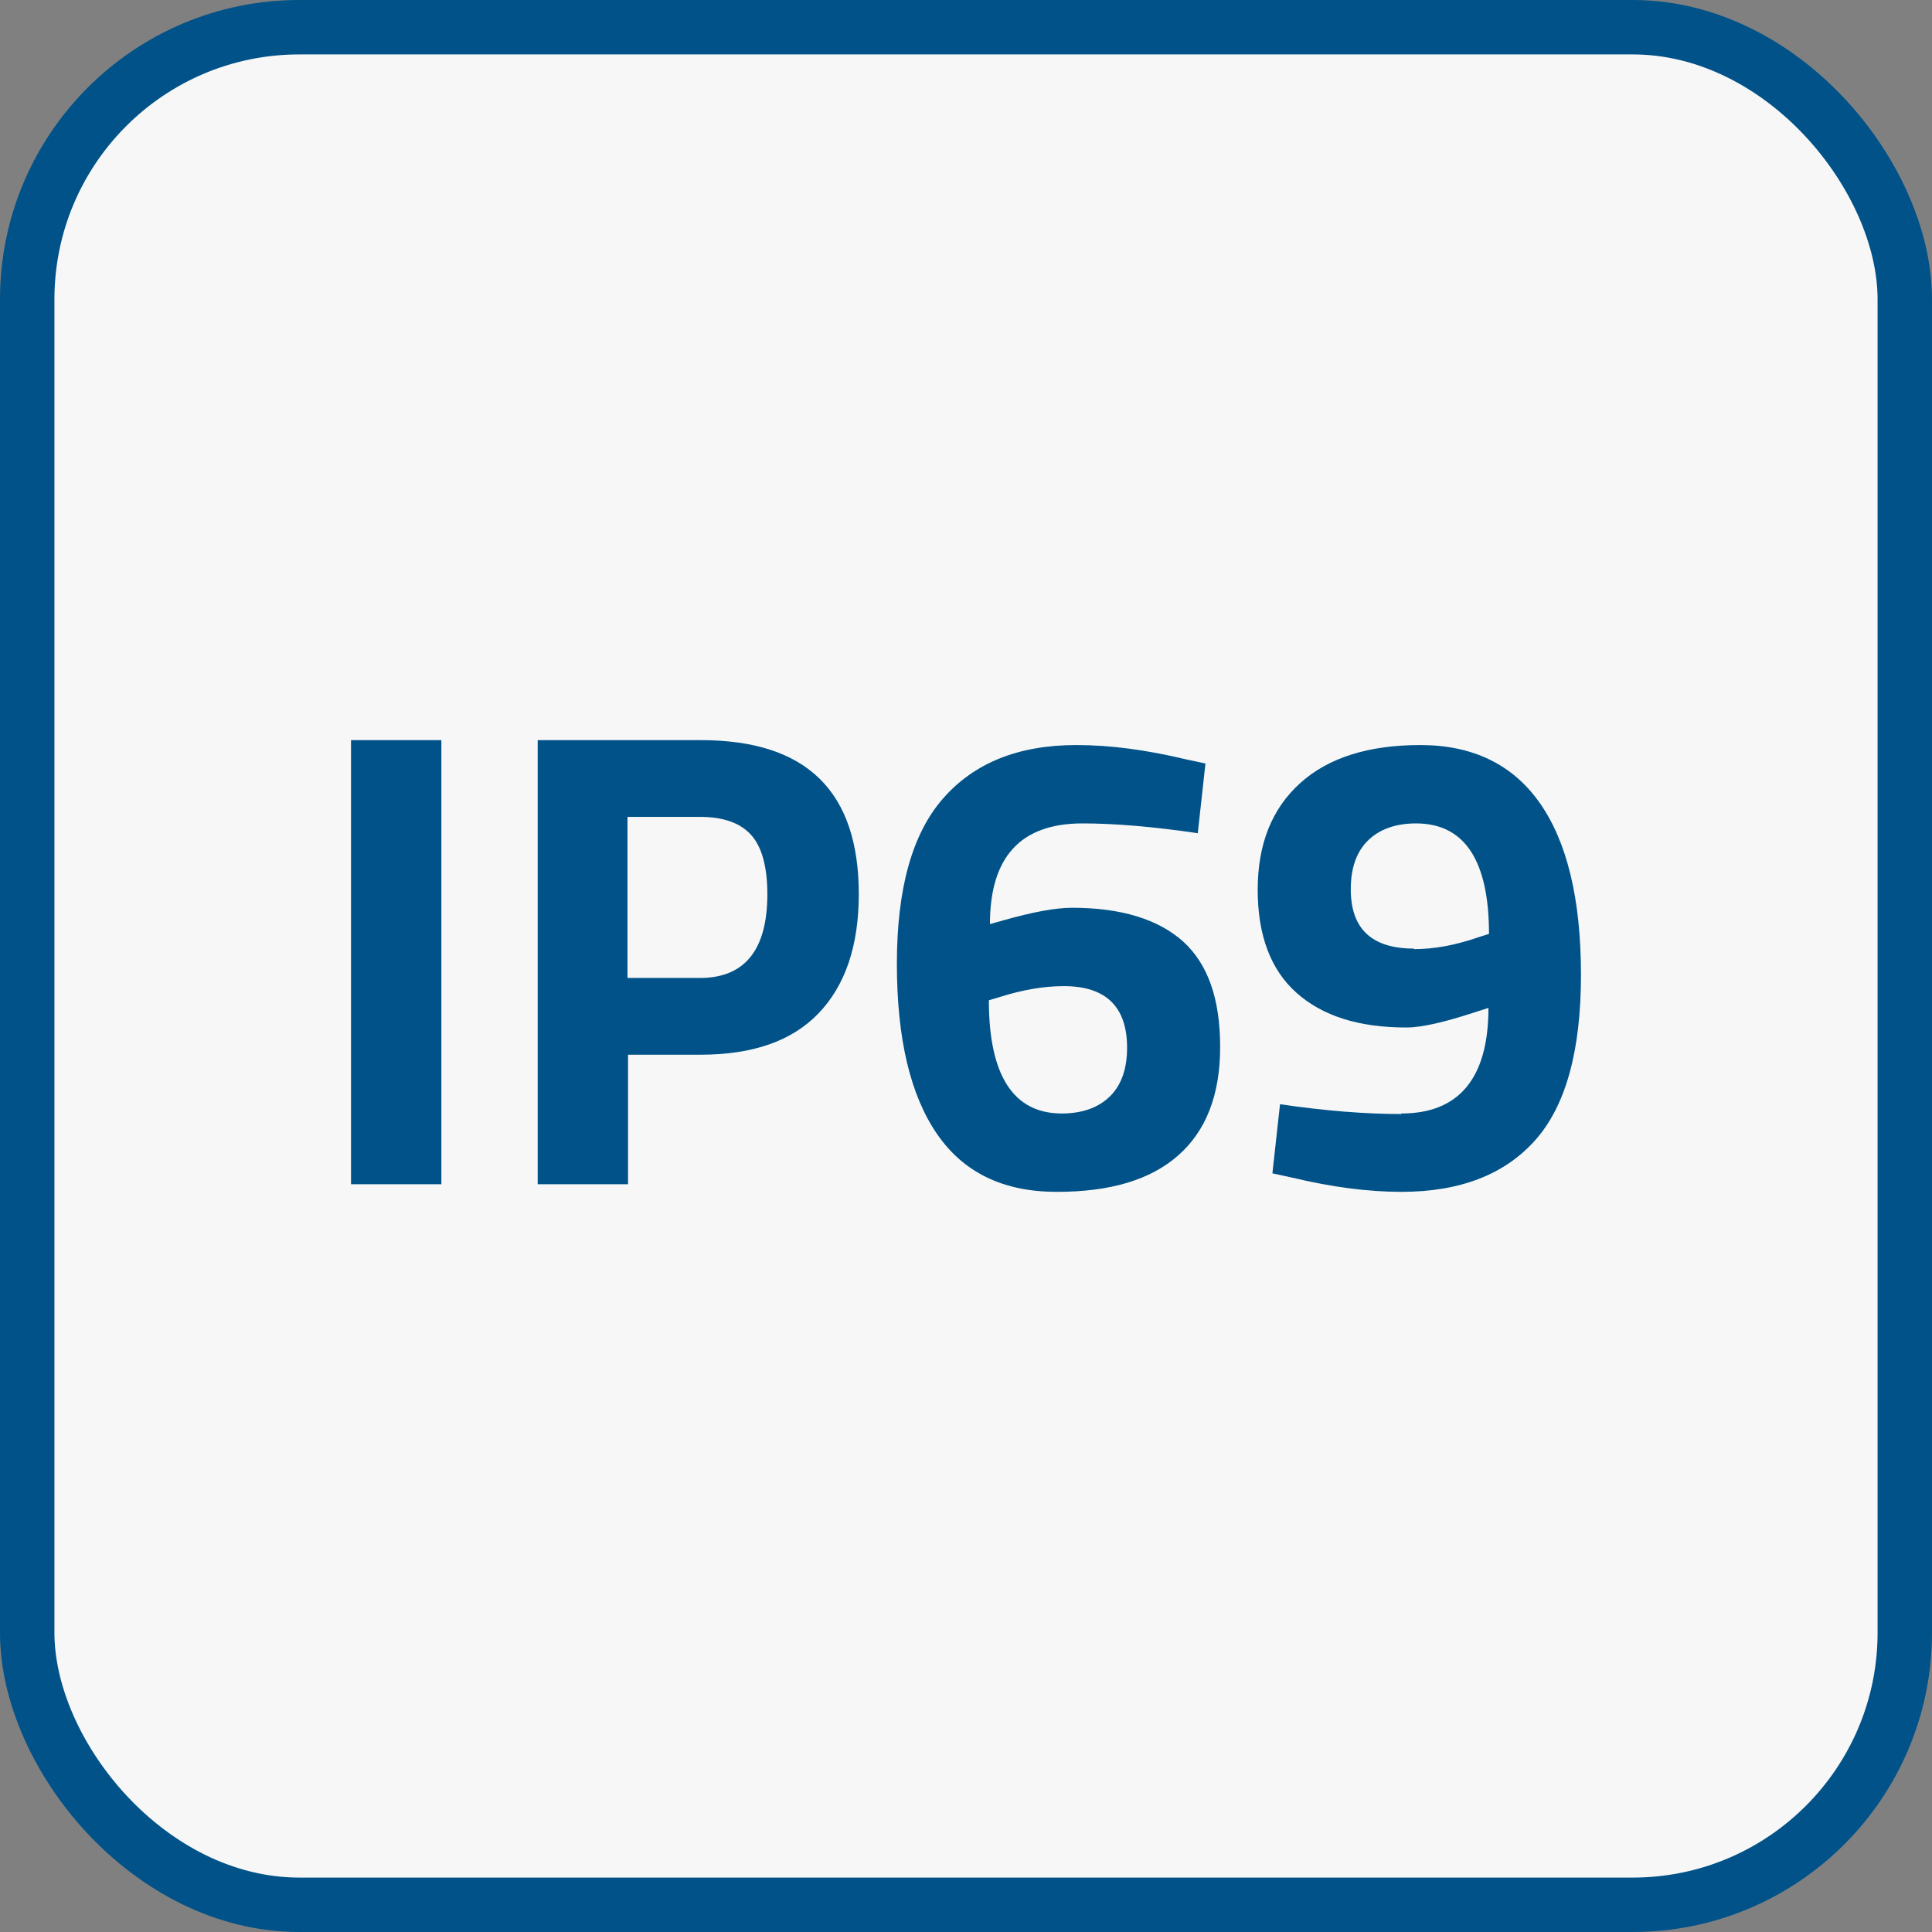
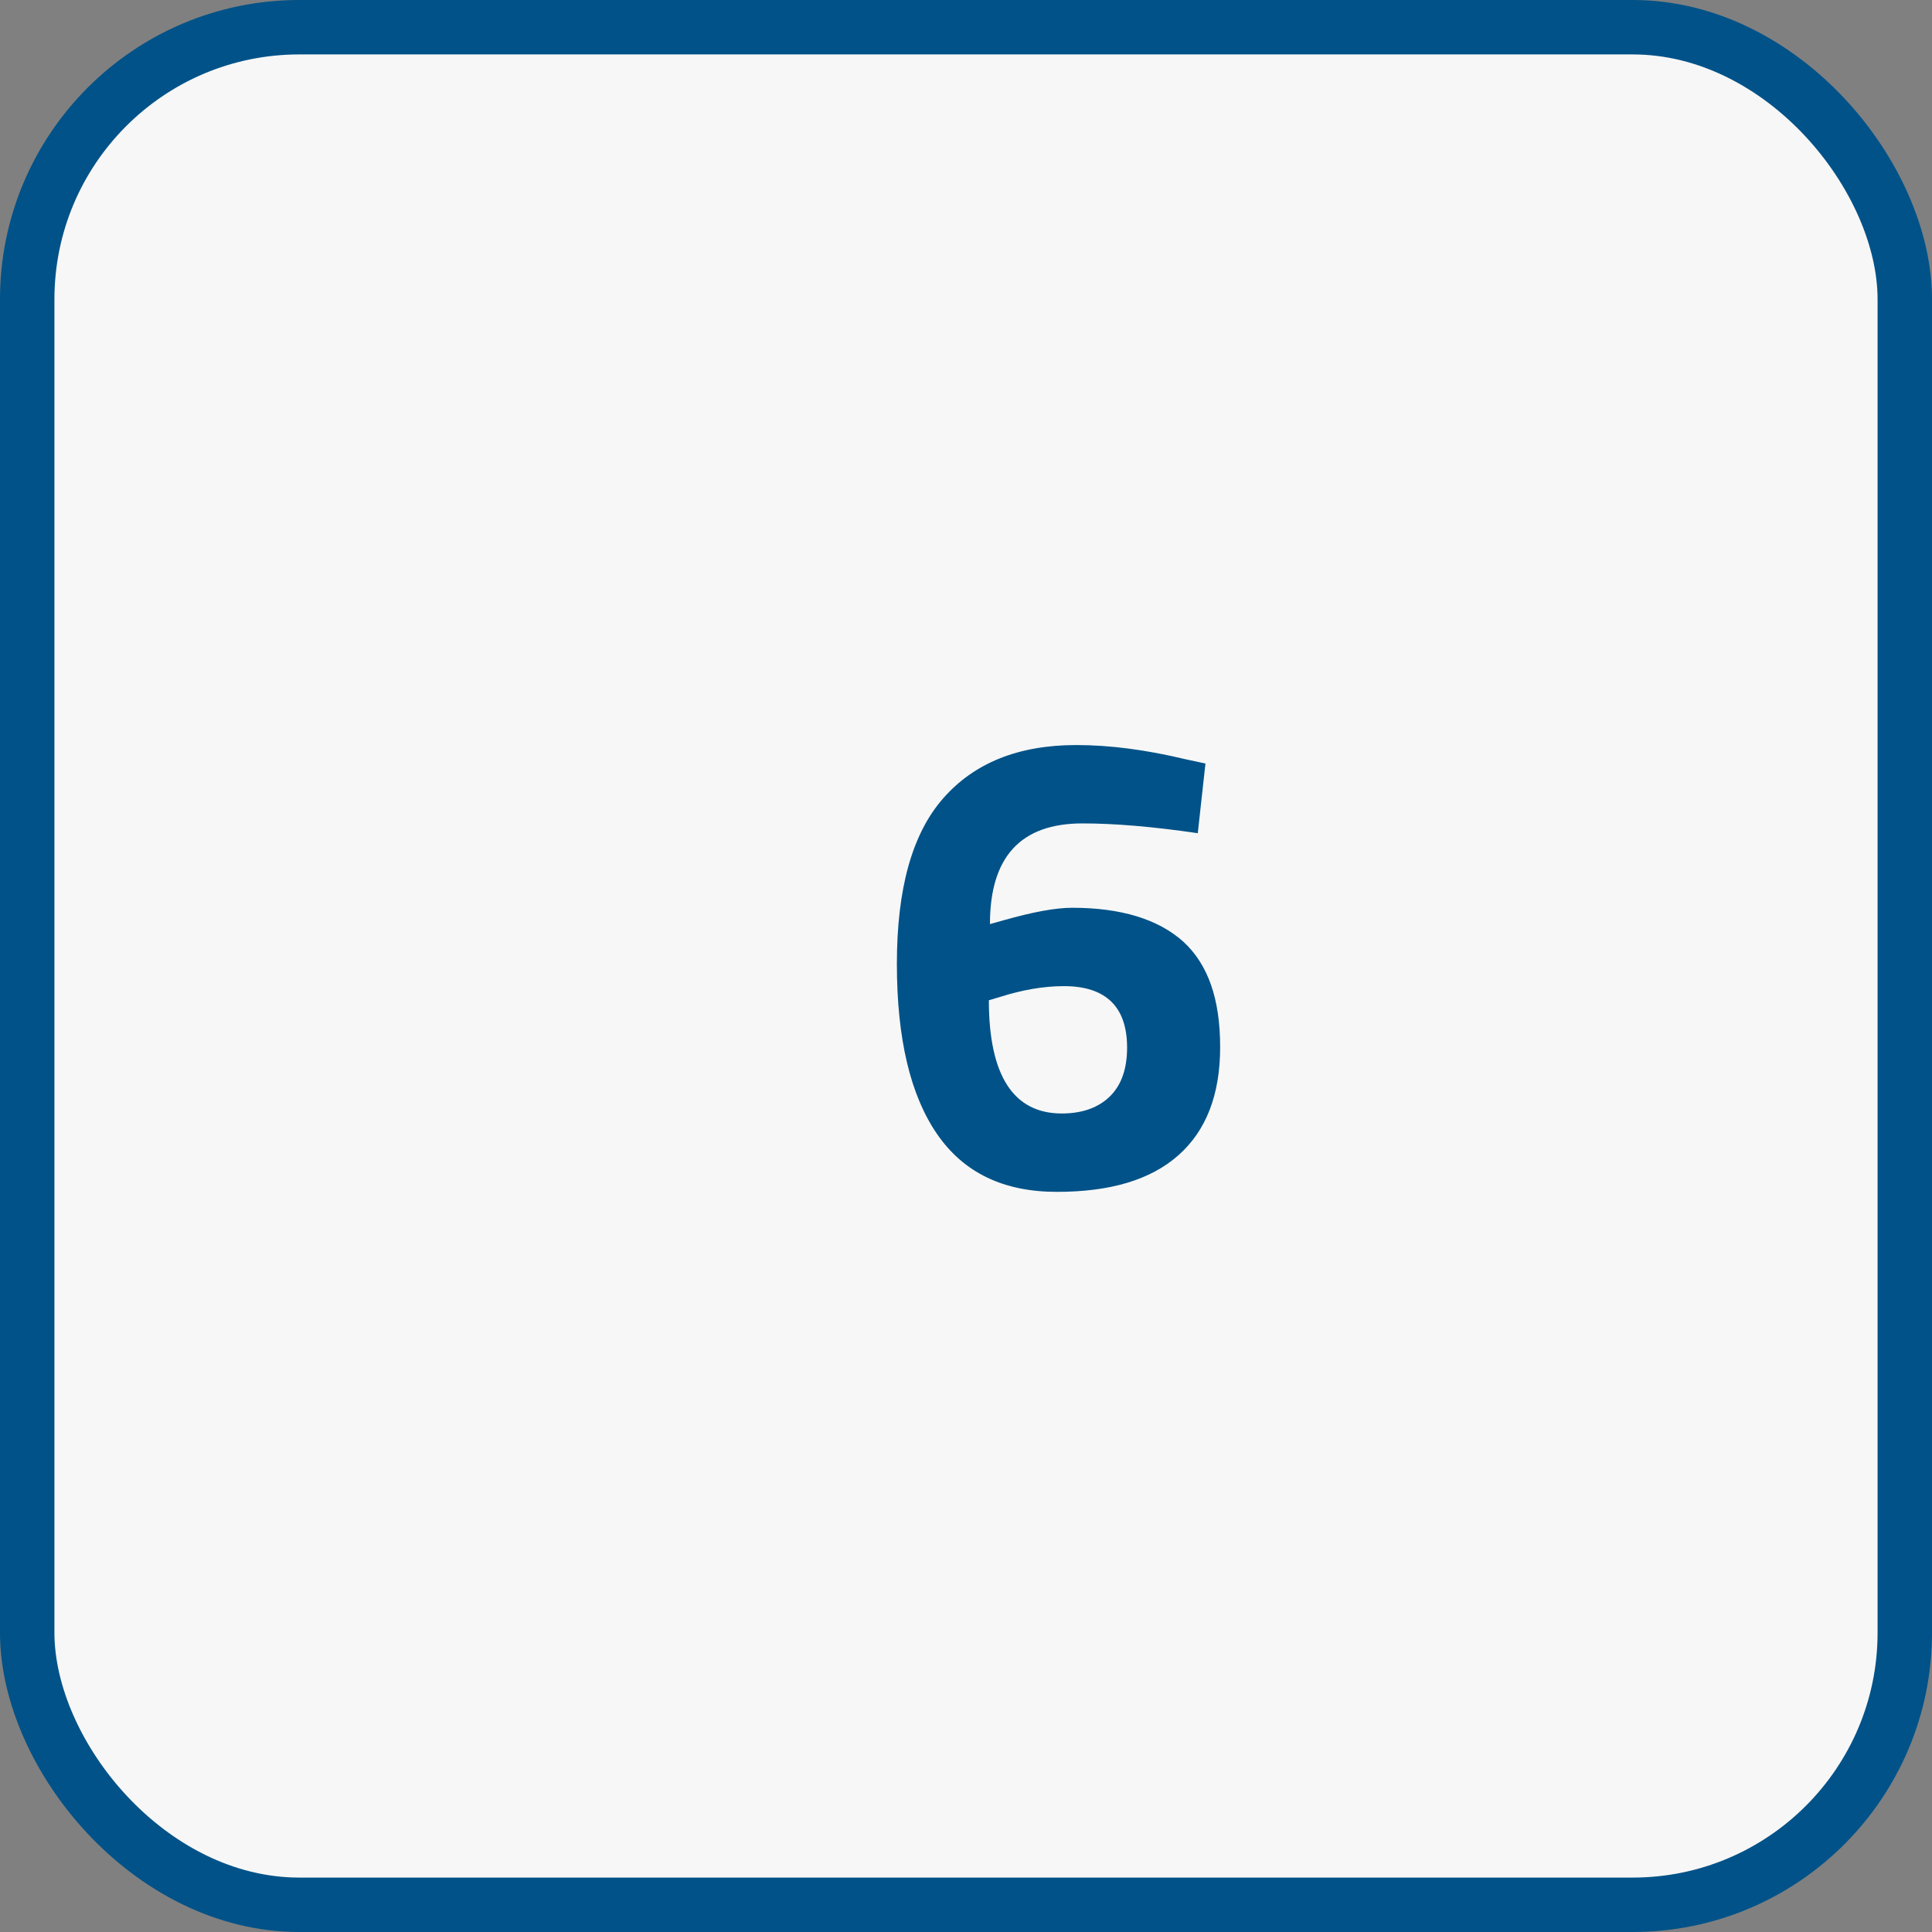
<svg xmlns="http://www.w3.org/2000/svg" id="Ebene_2" viewBox="0 0 35.5 35.5">
  <rect x="0" y="0" width="35.5" height="35.5" fill="#808080" stroke="none" />
  <g id="Ebene_1-2">
    <rect x=".5" y=".5" width="34.5" height="34.5" rx="5" ry="5" style="fill:#f7f7f7; stroke:#005288; stroke-miterlimit:10;" />
-     <path d="M6.45,21.76v-8.16h1.66v8.16h-1.66Z" style="fill:#005288; stroke-width:0px;" />
-     <path d="M12.88,19.38h-1.34v2.38h-1.66v-8.16h3c1.94,0,2.9.94,2.9,2.83,0,.95-.25,1.68-.74,2.19-.49.51-1.21.76-2.17.76ZM11.53,17.97h1.33c.82,0,1.24-.51,1.24-1.54,0-.5-.1-.87-.3-1.09-.2-.22-.51-.33-.94-.33h-1.33v2.95Z" style="fill:#005288; stroke-width:0px;" />
    <path d="M22.01,15.31c-.82-.12-1.52-.18-2.12-.18-1.14,0-1.7.62-1.7,1.85l.25-.07c.53-.15.95-.23,1.26-.23.9,0,1.58.21,2.04.62.46.42.68,1.06.68,1.94s-.26,1.54-.77,1.99c-.51.45-1.25.67-2.23.67s-1.71-.35-2.2-1.06-.74-1.75-.74-3.13.28-2.39.85-3.04,1.38-.98,2.45-.98c.62,0,1.29.09,2,.26l.37.08-.14,1.27ZM19.55,18.12c-.38,0-.77.07-1.18.2l-.2.06c0,1.38.45,2.08,1.34,2.08.38,0,.68-.11.89-.32.21-.21.31-.51.31-.89,0-.75-.39-1.13-1.16-1.13Z" style="fill:#005288; stroke-width:0px;" />
-     <path d="M25.75,20.46c1.06,0,1.6-.65,1.6-1.94l-.25.08c-.55.18-.97.28-1.26.28-.87,0-1.54-.21-2.02-.64-.47-.42-.71-1.05-.71-1.89s.26-1.49.78-1.96c.52-.47,1.26-.7,2.21-.7s1.69.35,2.19,1.06.76,1.76.76,3.16-.28,2.41-.84,3.04c-.56.63-1.38.95-2.46.95-.62,0-1.29-.09-2-.26l-.37-.08.14-1.27c.82.12,1.56.18,2.23.18ZM25.98,17.44c.37,0,.76-.07,1.19-.22l.19-.06c0-1.35-.45-2.03-1.34-2.03-.38,0-.68.11-.89.32-.21.21-.31.51-.31.89,0,.73.39,1.09,1.16,1.09Z" style="fill:#005288; stroke-width:0px;" />
  </g>
</svg>